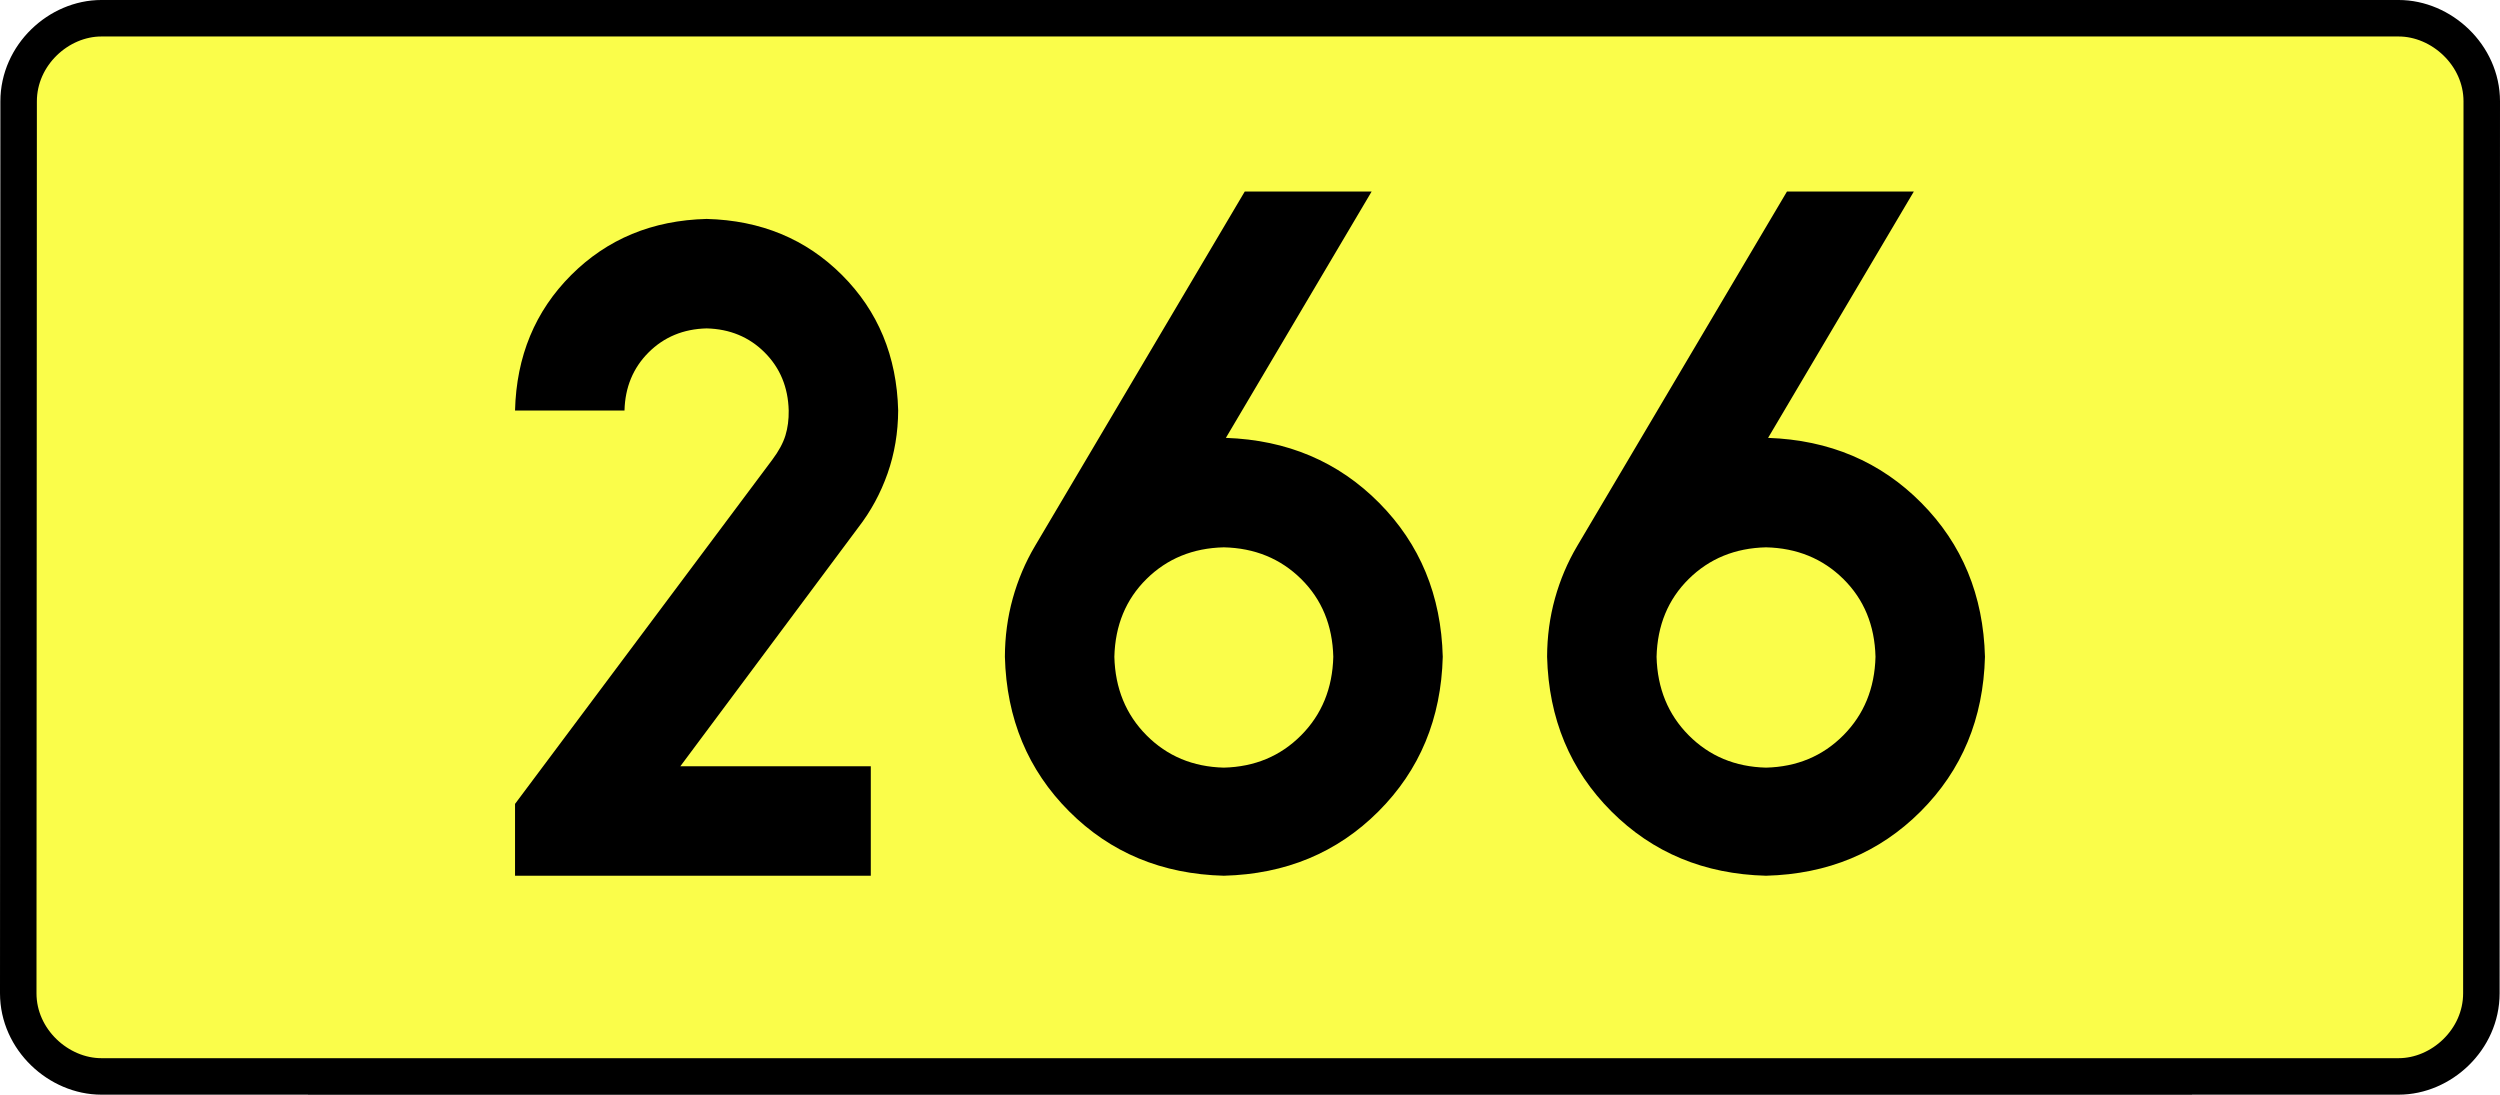
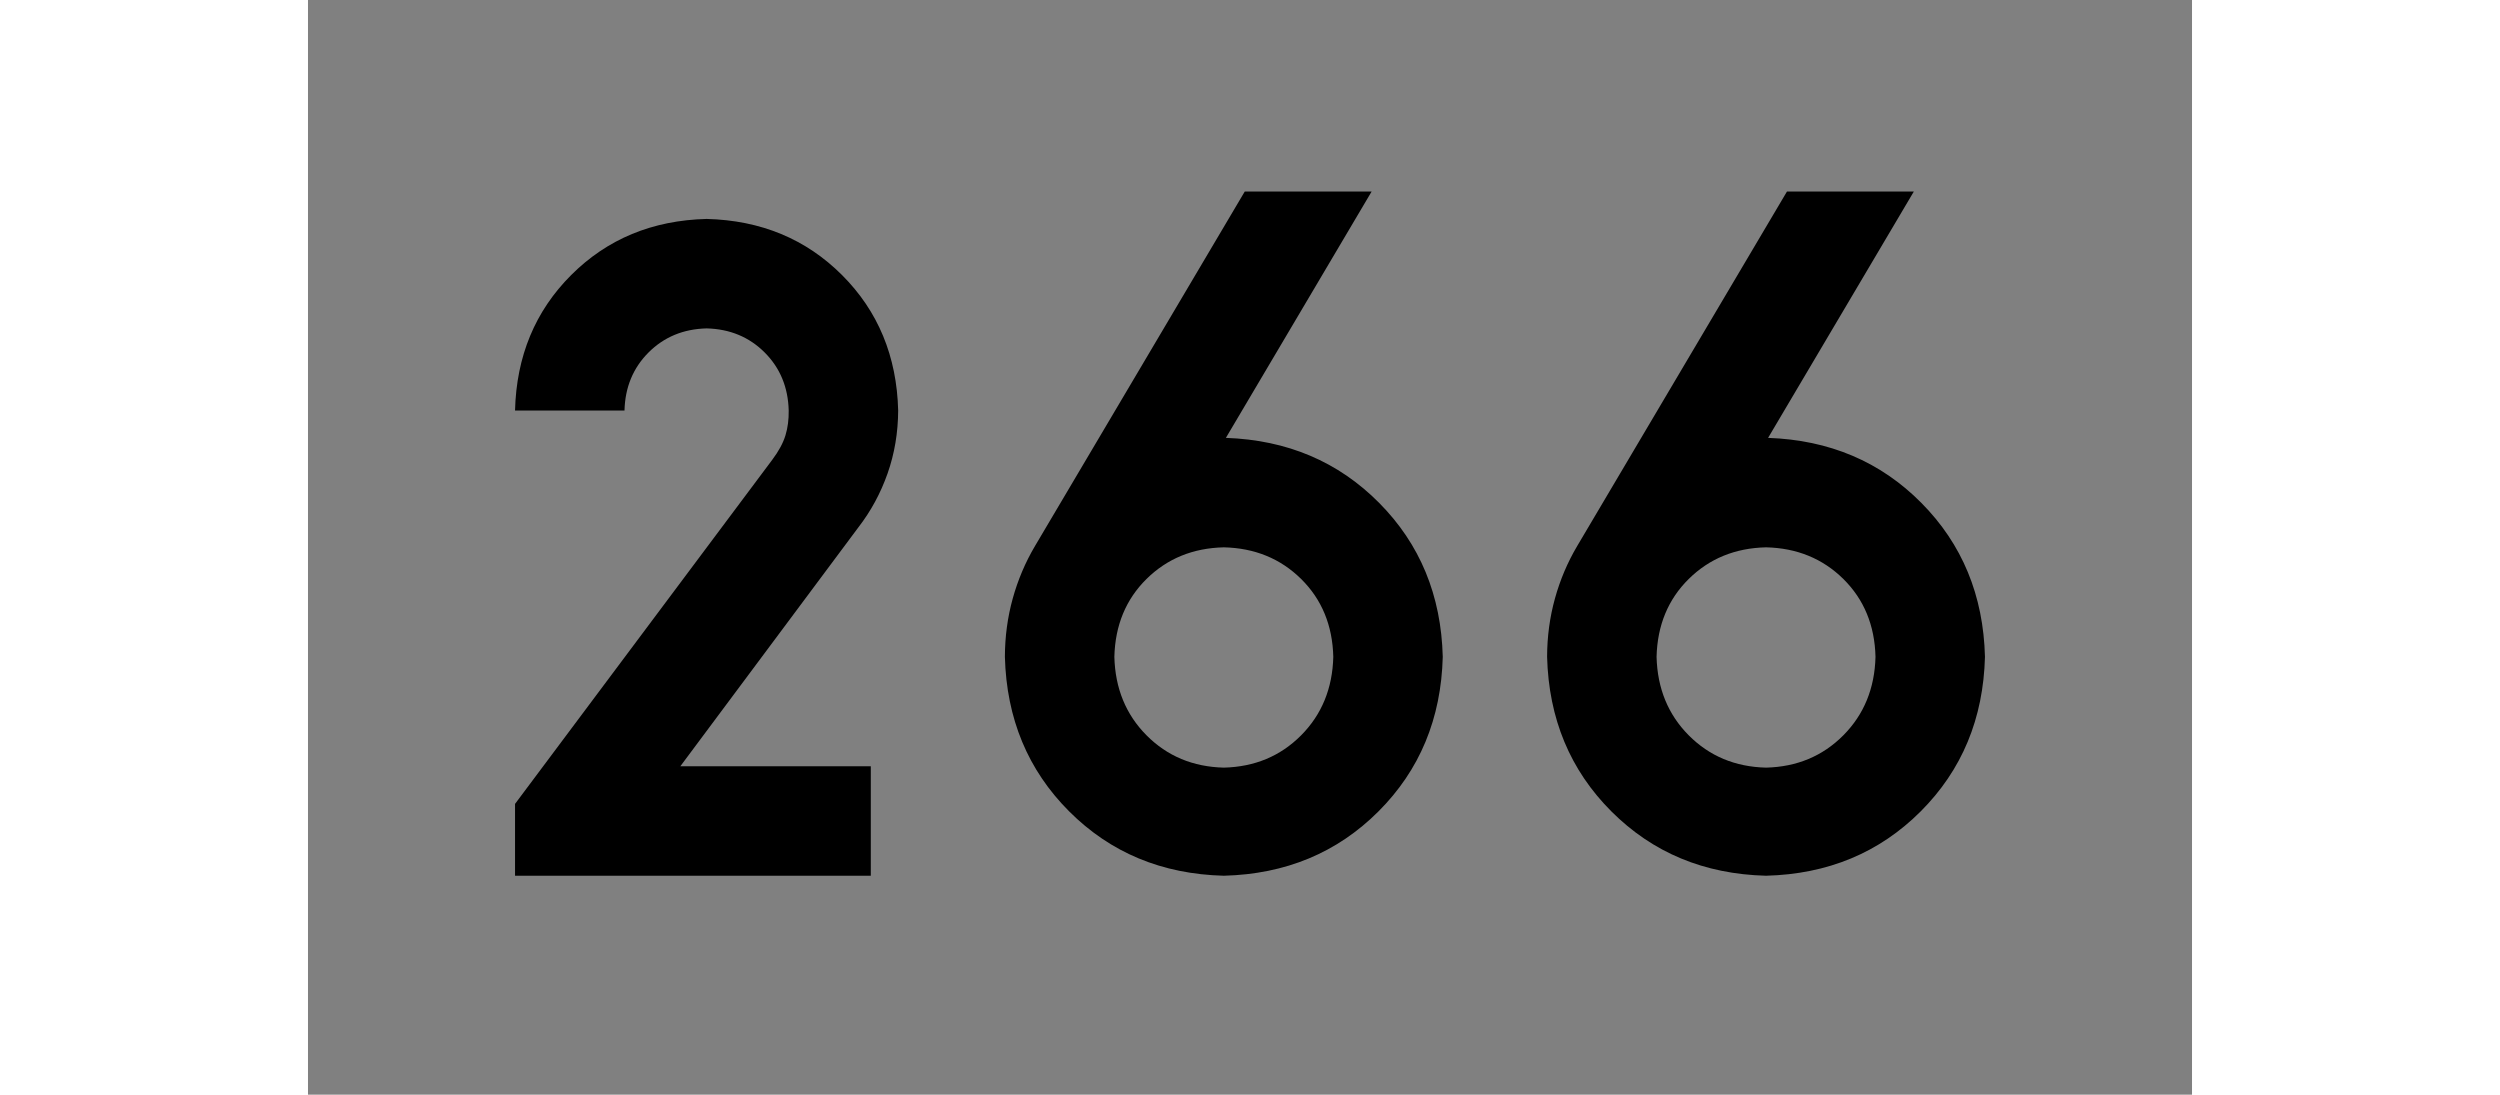
<svg xmlns="http://www.w3.org/2000/svg" xmlns:ns1="http://sodipodi.sourceforge.net/DTD/sodipodi-0.dtd" xmlns:ns2="http://www.inkscape.org/namespaces/inkscape" version="1.0" id="Vrstva_1" x="0px" y="0px" width="616.626" height="270" viewBox="0 0 609.84 354.33" enable-background="new 0 0 756.85 354.33" xml:space="preserve" ns1:version="0.32" ns2:version="0.46" ns1:docname="DW266-PL.svg" ns2:output_extension="org.inkscape.output.svg.inkscape">
  <rect x="0" y="0" width="609.84" height="354.33" fill="#808080" stroke="none" />
  <defs id="defs13" />
  <ns1:namedview ns2:window-height="712" ns2:window-width="1280" ns2:pageshadow="2" ns2:pageopacity="0.0" guidetolerance="10.0" gridtolerance="10.0" objecttolerance="10.0" borderopacity="1.0" bordercolor="#666666" pagecolor="#ffffff" id="base" showgrid="false" ns2:zoom="1.2923685" ns2:cx="206.5778" ns2:cy="132.20484" ns2:window-x="-4" ns2:window-y="-4" ns2:current-layer="Vrstva_1" units="px" showguides="true" />
-   <path id="rect2780" stroke-miterlimit="10" d="M -66.881,5.905 L 676.721,5.905 C 690.537,5.905 703.624,17.787 703.624,32.808 L 703.499,321.522 C 703.499,336.541 690.537,348.424 676.721,348.424 L -66.881,348.424 C -80.696,348.424 -93.784,336.541 -93.784,321.522 L -93.659,32.808 C -93.659,17.788 -80.695,5.905 -66.881,5.905 z" style="fill:#fafd4a;stroke:#000000;stroke-width:11.811;stroke-miterlimit:10;stroke-dasharray:none" ns1:nodetypes="ccccccccc" />
  <path style="font-size:283.463px;font-style:normal;font-variant:normal;font-weight:bold;font-stretch:normal;text-align:center;line-height:125%;writing-mode:lr-tb;text-anchor:middle;fill:#000000;fill-opacity:1;stroke:none;stroke-width:1px;stroke-linecap:butt;stroke-linejoin:miter;stroke-opacity:1;font-family:Drogowskaz;-inkscape-font-specification:Drogowskaz Bold" d="M 182.178,248.031 L 120.526,248.031 L 178.105,170.765 C 182.19,165.493 185.359,159.65 187.611,153.239 C 189.862,146.827 191.004,140.039 191.037,132.874 C 190.592,115.315 184.536,100.702 172.868,89.034 C 161.2,77.367 146.587,71.311 129.029,70.866 C 111.47,71.311 96.857,77.367 85.189,89.034 C 73.521,100.702 67.465,115.315 67.021,132.874 L 102.454,132.874 C 102.644,125.349 105.24,119.086 110.24,114.085 C 115.241,109.085 121.503,106.49 129.029,106.299 C 136.554,106.49 142.816,109.085 147.817,114.085 C 152.817,119.086 155.413,125.349 155.603,132.874 C 155.649,135.798 155.297,138.488 154.547,140.946 C 153.797,143.403 152.377,146.028 150.286,148.819 L 67.021,260.212 L 67.021,283.464 L 182.178,283.464 L 182.178,248.031 L 182.178,248.031 z M 296.449,177.165 C 306.451,177.396 314.793,180.81 321.474,187.407 C 328.154,194.005 331.624,202.402 331.882,212.598 C 331.624,222.813 328.154,231.283 321.474,238.01 C 314.793,244.737 306.451,248.225 296.449,248.474 C 286.446,248.225 278.105,244.737 271.424,238.01 C 264.744,231.283 261.274,222.813 261.016,212.598 C 261.274,202.402 264.744,194.005 271.424,187.407 C 278.105,180.81 286.446,177.396 296.449,177.165 L 296.449,177.165 z M 296.449,283.464 C 316.454,282.947 333.137,276.008 346.498,262.647 C 359.859,249.286 366.798,232.603 367.315,212.598 C 366.807,192.713 359.941,176.103 346.717,162.769 C 333.493,149.434 316.958,142.423 297.114,141.735 L 344.284,62.008 L 303.217,62.008 L 235.331,176.728 C 232.203,182.014 229.8,187.678 228.124,193.717 C 226.447,199.757 225.6,206.051 225.583,212.598 C 226.099,232.603 233.038,249.286 246.4,262.647 C 259.761,276.008 276.444,282.947 296.449,283.464 L 296.449,283.464 z M 471.953,177.165 C 481.955,177.396 490.297,180.81 496.978,187.407 C 503.658,194.005 507.128,202.402 507.386,212.598 C 507.128,222.813 503.658,231.283 496.978,238.01 C 490.297,244.737 481.955,248.225 471.953,248.474 C 461.951,248.225 453.609,244.737 446.928,238.01 C 440.248,231.283 436.778,222.813 436.52,212.598 C 436.778,202.402 440.248,194.005 446.928,187.407 C 453.609,180.81 461.951,177.396 471.953,177.165 L 471.953,177.165 z M 471.953,283.464 C 491.958,282.947 508.641,276.008 522.002,262.647 C 535.363,249.286 542.302,232.603 542.819,212.598 C 542.311,192.713 535.445,176.103 522.221,162.769 C 508.997,149.434 492.462,142.423 472.618,141.735 L 519.788,62.008 L 478.721,62.008 L 410.835,176.728 C 407.707,182.014 405.304,187.678 403.628,193.717 C 401.951,199.757 401.104,206.051 401.087,212.598 C 401.604,232.603 408.543,249.286 421.904,262.647 C 435.265,276.008 451.948,282.947 471.953,283.464 L 471.953,283.464 z" id="text2381" ns1:nodetypes="cccscscsccscscscccccccscscscscccscsccccscscccscscscscccscsccccscscc" />
</svg>